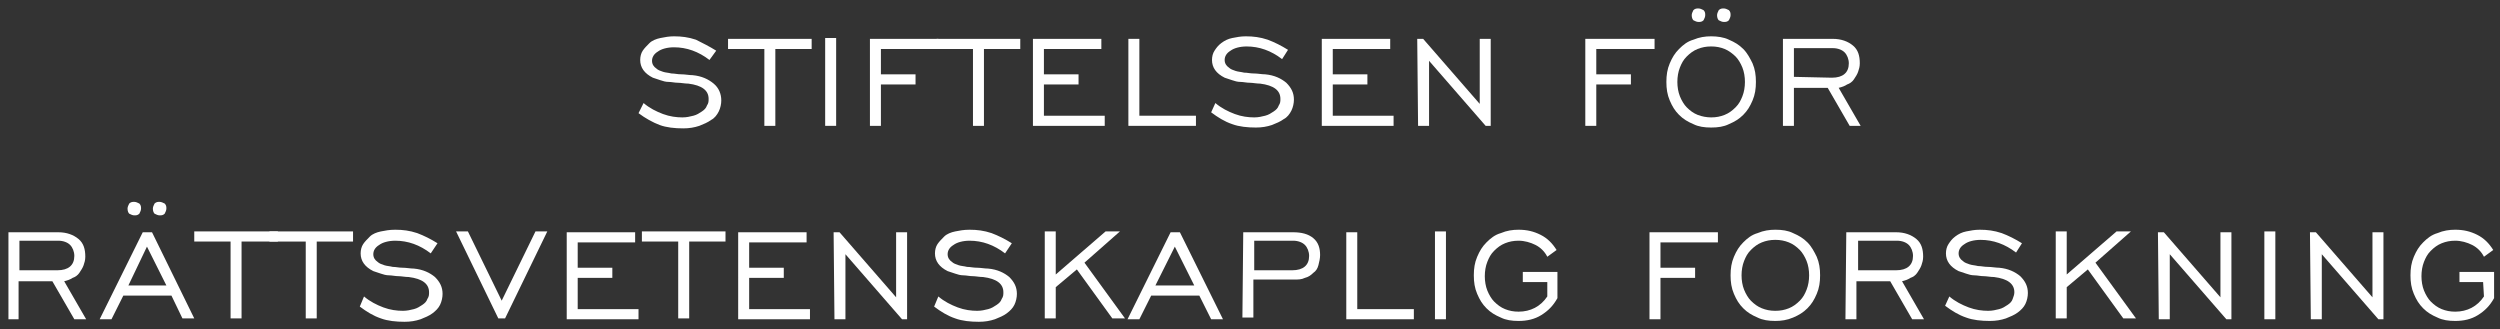
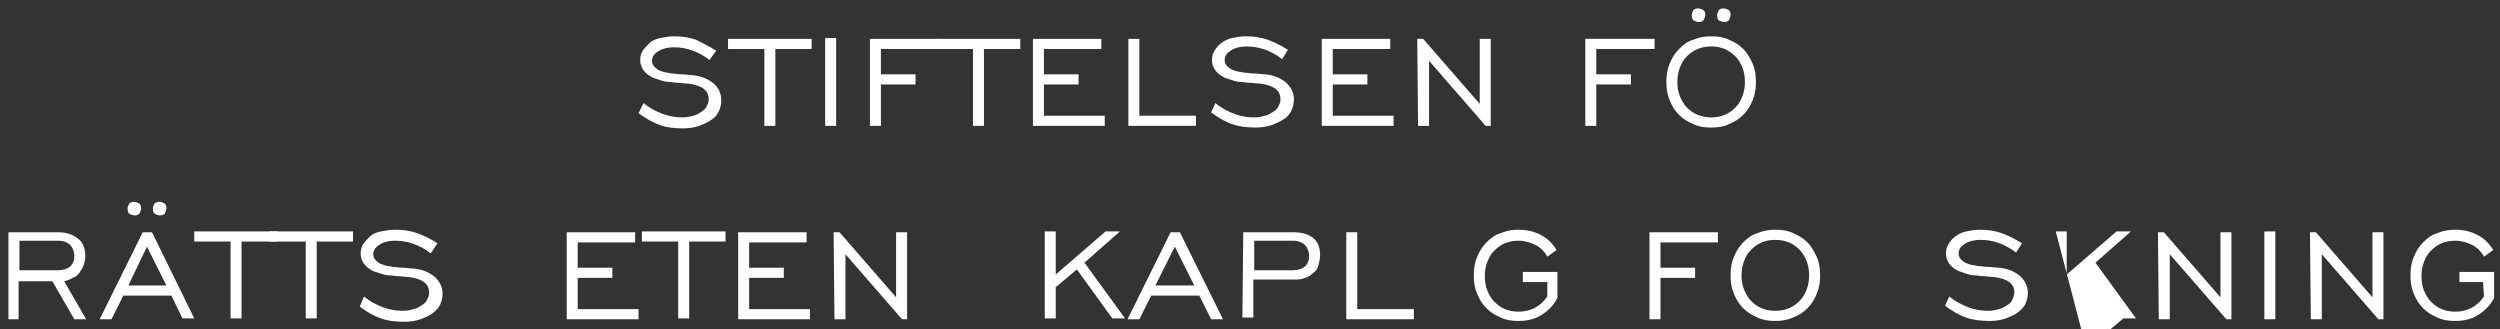
<svg xmlns="http://www.w3.org/2000/svg" version="1.1" id="Layer_1" x="0px" y="0px" viewBox="0 0 296 39" style="enable-background:new 0 0 296 39;" xml:space="preserve">
  <rect x="0" y="0" width="296" height="39" fill="#333333" stroke="none" />
  <style type="text/css">
	.st0{fill:#FFFFFF;}
</style>
  <g>
    <path class="st0" d="M76.2,12.2c0.7,0.6,1.5,1,2.3,1.3s1.6,0.4,2.3,0.4c0.5,0,0.9-0.1,1.3-0.2c0.4-0.1,0.7-0.3,1-0.5   c0.3-0.2,0.5-0.4,0.6-0.7c0.2-0.3,0.2-0.5,0.2-0.8c0-0.5-0.2-0.9-0.6-1.2c-0.4-0.3-1-0.5-1.8-0.6c-0.4,0-0.9-0.1-1.2-0.1   c-0.4,0-0.8-0.1-1.1-0.1c-0.4,0-0.7-0.1-1-0.2c-0.3-0.1-0.6-0.2-0.9-0.3c-1-0.5-1.5-1.2-1.5-2.1c0-0.4,0.1-0.8,0.3-1.1   c0.2-0.3,0.5-0.6,0.8-0.9c0.3-0.3,0.8-0.5,1.3-0.6c0.5-0.1,1-0.2,1.6-0.2c0.9,0,1.7,0.1,2.6,0.4C83.2,5.1,84,5.5,84.8,6L84,7.1   c-1.3-1-2.7-1.5-4.2-1.5c-0.8,0-1.5,0.2-1.9,0.5c-0.5,0.3-0.7,0.7-0.7,1.1c0,0.4,0.2,0.7,0.5,0.9c0.2,0.2,0.5,0.3,0.8,0.4   s0.6,0.1,1,0.2c0.4,0,0.7,0.1,1.2,0.1c0.4,0,0.9,0.1,1.3,0.1c1.1,0.1,1.9,0.5,2.5,1s0.9,1.2,0.9,2c0,0.4-0.1,0.9-0.3,1.3   c-0.2,0.4-0.5,0.8-0.9,1c-0.4,0.3-0.9,0.5-1.4,0.7c-0.6,0.2-1.2,0.3-1.9,0.3c-1,0-2-0.1-2.8-0.4s-1.7-0.8-2.5-1.4L76.2,12.2z" />
    <path class="st0" d="M90.5,5.8h-4.3V4.6h9.9v1.2h-4.3v9.1h-1.3V5.8z" />
    <path class="st0" d="M97.7,4.5h1.3v10.4h-1.3V4.5z" />
    <path class="st0" d="M103,4.6h8.1v1.2h-6.8v3h4.1V10h-4.1v4.9H103V4.6z" />
    <path class="st0" d="M115.2,5.8h-4.3V4.6h9.9v1.2h-4.3v9.1h-1.3C115.2,14.9,115.2,5.8,115.2,5.8z" />
    <path class="st0" d="M122.3,4.6h8.1v1.2h-6.8v3h4.1V10h-4.1v3.7h7.2v1.2h-8.5C122.3,14.9,122.3,4.6,122.3,4.6z" />
    <path class="st0" d="M133.6,4.6h1.3v9.1h6.7v1.2h-8L133.6,4.6L133.6,4.6z" />
    <path class="st0" d="M143.9,12.2c0.7,0.6,1.5,1,2.3,1.3c0.8,0.3,1.6,0.4,2.3,0.4c0.5,0,0.9-0.1,1.3-0.2c0.4-0.1,0.7-0.3,1-0.5   c0.3-0.2,0.5-0.4,0.6-0.7c0.2-0.3,0.2-0.5,0.2-0.8c0-0.5-0.2-0.9-0.6-1.2c-0.4-0.3-1-0.5-1.8-0.6c-0.4,0-0.9-0.1-1.2-0.1   c-0.4,0-0.8-0.1-1.1-0.1c-0.4,0-0.7-0.1-1-0.2c-0.3-0.1-0.6-0.2-0.9-0.3c-1-0.5-1.5-1.2-1.5-2.1c0-0.4,0.1-0.8,0.3-1.1   s0.4-0.6,0.8-0.9c0.4-0.3,0.8-0.5,1.3-0.6c0.5-0.1,1-0.2,1.6-0.2c0.9,0,1.7,0.1,2.6,0.4c0.8,0.3,1.6,0.7,2.4,1.2l-0.7,1.1   c-1.3-1-2.7-1.5-4.2-1.5c-0.8,0-1.5,0.2-1.9,0.5c-0.5,0.3-0.7,0.7-0.7,1.1c0,0.4,0.2,0.7,0.5,0.9c0.2,0.2,0.5,0.3,0.8,0.4   s0.6,0.1,1,0.2c0.4,0,0.7,0.1,1.2,0.1c0.4,0,0.9,0.1,1.3,0.1c1.1,0.1,1.9,0.5,2.5,1c0.6,0.6,0.9,1.2,0.9,2c0,0.4-0.1,0.9-0.3,1.3   c-0.2,0.4-0.5,0.8-0.9,1c-0.4,0.3-0.9,0.5-1.4,0.7c-0.6,0.2-1.2,0.3-1.9,0.3c-1,0-2-0.1-2.8-0.4c-0.9-0.3-1.7-0.8-2.5-1.4   L143.9,12.2z" />
    <path class="st0" d="M156.5,4.6h8.1v1.2h-6.8v3h4.1V10h-4.1v3.7h7.2v1.2h-8.5L156.5,4.6L156.5,4.6z" />
    <path class="st0" d="M167.8,4.6h0.7l6.7,7.7V4.6h1.3v10.3h-0.6l-6.7-7.7v7.7h-1.3L167.8,4.6L167.8,4.6z" />
    <path class="st0" d="M187.8,4.6h8.1v1.2H189v3h4.1V10H189v4.9h-1.3V4.6z" />
    <path class="st0" d="M202.6,15.1c-0.8,0-1.5-0.1-2.1-0.4c-0.7-0.3-1.2-0.6-1.7-1.1c-0.5-0.5-0.8-1-1.1-1.7   c-0.3-0.7-0.4-1.4-0.4-2.2c0-0.8,0.1-1.5,0.4-2.2c0.3-0.7,0.6-1.2,1.1-1.7c0.5-0.5,1-0.9,1.7-1.1c0.7-0.3,1.4-0.4,2.1-0.4   s1.5,0.1,2.1,0.4c0.7,0.3,1.2,0.6,1.7,1.1c0.5,0.5,0.8,1.1,1.1,1.7c0.3,0.7,0.4,1.4,0.4,2.2c0,0.8-0.1,1.5-0.4,2.2   c-0.3,0.7-0.6,1.2-1.1,1.7c-0.5,0.5-1,0.8-1.7,1.1C204.1,15,203.4,15.1,202.6,15.1z M202.6,13.9c0.6,0,1.1-0.1,1.6-0.3   c0.5-0.2,0.9-0.5,1.3-0.9c0.4-0.4,0.6-0.8,0.8-1.3c0.2-0.5,0.3-1.1,0.3-1.7c0-0.6-0.1-1.2-0.3-1.7c-0.2-0.5-0.5-1-0.8-1.3   s-0.8-0.7-1.3-0.9c-0.5-0.2-1-0.3-1.6-0.3c-0.6,0-1.1,0.1-1.6,0.3c-0.5,0.2-0.9,0.5-1.3,0.9s-0.6,0.8-0.8,1.3   c-0.2,0.5-0.3,1.1-0.3,1.7s0.1,1.2,0.3,1.7c0.2,0.5,0.5,1,0.8,1.3c0.4,0.4,0.8,0.7,1.3,0.9C201.5,13.8,202.1,13.9,202.6,13.9z    M200.3,1.8c0-0.2,0.1-0.4,0.2-0.6c0.2-0.2,0.4-0.2,0.6-0.2s0.4,0.1,0.6,0.2c0.2,0.2,0.2,0.4,0.2,0.6c0,0.2-0.1,0.4-0.2,0.6   c-0.2,0.2-0.4,0.2-0.6,0.2c-0.2,0-0.4-0.1-0.6-0.2C200.4,2.3,200.3,2.1,200.3,1.8z M203.3,1.8c0-0.2,0.1-0.4,0.2-0.6   c0.2-0.2,0.4-0.2,0.6-0.2c0.2,0,0.4,0.1,0.6,0.2c0.2,0.2,0.2,0.4,0.2,0.6c0,0.2-0.1,0.4-0.2,0.6c-0.2,0.2-0.4,0.2-0.6,0.2   c-0.2,0-0.4-0.1-0.6-0.2C203.4,2.3,203.3,2.1,203.3,1.8z" />
-     <path class="st0" d="M211.1,4.6h5.9c1,0,1.8,0.3,2.4,0.8c0.6,0.5,0.8,1.2,0.8,2.1c0,0.4-0.1,0.7-0.2,1c-0.1,0.3-0.3,0.6-0.5,0.9   c-0.2,0.3-0.5,0.5-0.8,0.6c-0.3,0.2-0.6,0.3-1,0.4l2.6,4.5H219l-2.6-4.5h-4v4.5h-1.3L211.1,4.6L211.1,4.6z M216.9,9.2   c1.3,0,2-0.6,2-1.7c0-0.5-0.2-1-0.5-1.3c-0.3-0.3-0.8-0.5-1.4-0.5h-4.6v3.4L216.9,9.2L216.9,9.2z" />
    <path class="st0" d="M1,27.5h5.9c1,0,1.8,0.3,2.4,0.8c0.6,0.5,0.8,1.2,0.8,2.1c0,0.4-0.1,0.7-0.2,1c-0.1,0.3-0.3,0.6-0.5,0.9   c-0.2,0.3-0.5,0.5-0.8,0.6c-0.3,0.2-0.6,0.3-1,0.4l2.6,4.5H8.8l-2.6-4.5h-4v4.5H1V27.5z M6.8,32c1.3,0,2-0.6,2-1.7   c0-0.5-0.2-1-0.5-1.3c-0.3-0.3-0.8-0.5-1.4-0.5H2.3V32H6.8z" />
    <path class="st0" d="M16.9,27.5h1.1L23,37.7h-1.4L20.3,35h-5.7l-1.4,2.8h-1.4L16.9,27.5z M15.1,24.7c0-0.2,0.1-0.4,0.2-0.6   c0.2-0.2,0.4-0.2,0.6-0.2s0.4,0.1,0.6,0.2c0.2,0.2,0.2,0.4,0.2,0.6c0,0.2-0.1,0.4-0.2,0.6c-0.2,0.2-0.4,0.2-0.6,0.2   s-0.4-0.1-0.6-0.2C15.2,25.2,15.1,25,15.1,24.7z M19.7,33.8l-2.3-4.6l-2.2,4.6H19.7z M18.1,24.7c0-0.2,0.1-0.4,0.2-0.6   c0.2-0.2,0.4-0.2,0.6-0.2s0.4,0.1,0.6,0.2c0.2,0.2,0.2,0.4,0.2,0.6c0,0.2-0.1,0.4-0.2,0.6c-0.2,0.2-0.4,0.2-0.6,0.2   c-0.2,0-0.4-0.1-0.6-0.2C18.2,25.2,18.1,25,18.1,24.7z" />
    <path class="st0" d="M27.3,28.6H23v-1.2h9.9v1.2h-4.3v9.1h-1.3C27.3,37.7,27.3,28.6,27.3,28.6z" />
    <path class="st0" d="M36.2,28.6h-4.3v-1.2h9.9v1.2h-4.3v9.1h-1.3V28.6z" />
    <path class="st0" d="M43.1,35.1c0.7,0.6,1.5,1,2.3,1.3c0.8,0.3,1.6,0.4,2.3,0.4c0.5,0,0.9-0.1,1.3-0.2c0.4-0.1,0.7-0.3,1-0.5   c0.3-0.2,0.5-0.4,0.6-0.7c0.2-0.3,0.2-0.5,0.2-0.8c0-0.5-0.2-0.9-0.6-1.2c-0.4-0.3-1-0.5-1.8-0.6c-0.4,0-0.9-0.1-1.2-0.1   c-0.4,0-0.8-0.1-1.1-0.1c-0.4,0-0.7-0.1-1-0.2c-0.3-0.1-0.6-0.2-0.9-0.3c-1-0.5-1.5-1.2-1.5-2.1c0-0.4,0.1-0.8,0.3-1.1   c0.2-0.3,0.5-0.6,0.8-0.9c0.3-0.3,0.8-0.5,1.3-0.6c0.5-0.1,1-0.2,1.7-0.2c0.9,0,1.7,0.1,2.6,0.4c0.8,0.3,1.6,0.7,2.4,1.2L51,30   c-1.3-1-2.7-1.5-4.2-1.5c-0.8,0-1.5,0.2-1.9,0.5c-0.5,0.3-0.7,0.7-0.7,1.1c0,0.4,0.2,0.7,0.5,0.9c0.2,0.2,0.5,0.3,0.8,0.4   c0.3,0.1,0.6,0.1,1,0.2c0.4,0,0.7,0.1,1.2,0.1c0.4,0,0.9,0.1,1.3,0.1c1.1,0.1,1.9,0.5,2.5,1c0.6,0.6,0.9,1.2,0.9,2   c0,0.4-0.1,0.9-0.3,1.3c-0.2,0.4-0.5,0.7-0.9,1c-0.4,0.3-0.9,0.5-1.4,0.7c-0.6,0.2-1.2,0.3-1.9,0.3c-1,0-2-0.1-2.8-0.4   c-0.9-0.3-1.7-0.8-2.5-1.4L43.1,35.1z" />
-     <path class="st0" d="M59,37.7l-5-10.3h1.4l4,8.2l4-8.2h1.4l-5,10.3C59.8,37.7,59,37.7,59,37.7z" />
    <path class="st0" d="M67.1,27.5h8.1v1.2h-6.8v3h4.1v1.2h-4.1v3.7h7.2v1.2h-8.5V27.5z" />
    <path class="st0" d="M80.3,28.6h-4.3v-1.2h9.9v1.2h-4.3v9.1h-1.3C80.3,37.7,80.3,28.6,80.3,28.6z" />
    <path class="st0" d="M87.4,27.5h8.1v1.2h-6.8v3h4.1v1.2h-4.1v3.7h7.2v1.2h-8.5V27.5z" />
    <path class="st0" d="M98.7,27.5h0.7l6.7,7.7v-7.7h1.3v10.3h-0.6l-6.7-7.7v7.7h-1.3L98.7,27.5L98.7,27.5z" />
-     <path class="st0" d="M111.1,35.1c0.7,0.6,1.5,1,2.3,1.3c0.8,0.3,1.6,0.4,2.3,0.4c0.5,0,0.9-0.1,1.3-0.2c0.4-0.1,0.7-0.3,1-0.5   c0.3-0.2,0.5-0.4,0.6-0.7c0.2-0.3,0.2-0.5,0.2-0.8c0-0.5-0.2-0.9-0.6-1.2c-0.4-0.3-1-0.5-1.8-0.6c-0.4,0-0.9-0.1-1.2-0.1   c-0.4,0-0.8-0.1-1.1-0.1c-0.4,0-0.7-0.1-1-0.2c-0.3-0.1-0.6-0.2-0.9-0.3c-1-0.5-1.5-1.2-1.5-2.1c0-0.4,0.1-0.8,0.3-1.1   c0.2-0.3,0.5-0.6,0.8-0.9c0.3-0.3,0.8-0.5,1.3-0.6c0.5-0.1,1-0.2,1.7-0.2c0.9,0,1.7,0.1,2.6,0.4c0.8,0.3,1.6,0.7,2.4,1.2L119,30   c-1.3-1-2.7-1.5-4.2-1.5c-0.8,0-1.5,0.2-1.9,0.5c-0.5,0.3-0.7,0.7-0.7,1.1c0,0.4,0.2,0.7,0.5,0.9c0.2,0.2,0.5,0.3,0.8,0.4   c0.3,0.1,0.6,0.1,1,0.2c0.4,0,0.7,0.1,1.2,0.1c0.4,0,0.9,0.1,1.3,0.1c1.1,0.1,1.9,0.5,2.5,1c0.6,0.6,0.9,1.2,0.9,2   c0,0.4-0.1,0.9-0.3,1.3c-0.2,0.4-0.5,0.7-0.9,1c-0.4,0.3-0.9,0.5-1.4,0.7c-0.6,0.2-1.2,0.3-1.9,0.3c-1,0-2-0.1-2.8-0.4   c-0.9-0.3-1.7-0.8-2.5-1.4L111.1,35.1z" />
    <path class="st0" d="M123.7,27.4h1.3v5.1l5.9-5.1h1.7l-4.2,3.7l4.8,6.6h-1.5l-4.2-5.8l-2.5,2.1v3.7h-1.3L123.7,27.4L123.7,27.4z" />
    <path class="st0" d="M138.6,27.5h1.1l5.1,10.3h-1.4L142,35h-5.7l-1.4,2.8h-1.4L138.6,27.5z M141.4,33.8l-2.3-4.6l-2.3,4.6H141.4z" />
    <path class="st0" d="M147.2,27.5h5.9c1,0,1.8,0.2,2.4,0.7c0.6,0.5,0.8,1.2,0.8,2c0,0.4-0.1,0.8-0.2,1.2c-0.1,0.4-0.3,0.7-0.6,0.9   c-0.3,0.3-0.6,0.5-1,0.6c-0.4,0.2-0.8,0.2-1.3,0.2h-4.8v4.5h-1.3L147.2,27.5L147.2,27.5z M153,32c1.3,0,2-0.6,2-1.7   c0-0.5-0.2-1-0.5-1.3c-0.3-0.3-0.8-0.5-1.4-0.5h-4.6V32H153z" />
    <path class="st0" d="M159.4,27.5h1.3v9.1h6.7v1.2h-8V27.5z" />
-     <path class="st0" d="M169.9,27.4h1.3v10.4h-1.3V27.4z" />
    <path class="st0" d="M183.1,33.4h-2.8v-1.2h4.1v3.1c-0.5,0.9-1.1,1.5-1.9,2c-0.8,0.5-1.7,0.7-2.7,0.7c-0.8,0-1.5-0.1-2.1-0.4   c-0.7-0.3-1.2-0.6-1.7-1.1c-0.5-0.5-0.8-1-1.1-1.7s-0.4-1.4-0.4-2.2c0-0.8,0.1-1.5,0.4-2.2c0.3-0.7,0.6-1.2,1.1-1.7   c0.5-0.5,1-0.9,1.7-1.1c0.7-0.3,1.4-0.4,2.1-0.4c1,0,1.8,0.2,2.6,0.6c0.8,0.4,1.4,1,1.9,1.8l-1.1,0.8c-0.3-0.6-0.8-1.1-1.4-1.4   s-1.3-0.5-2-0.5c-0.6,0-1.1,0.1-1.6,0.3c-0.5,0.2-0.9,0.5-1.3,0.9c-0.4,0.4-0.6,0.8-0.8,1.3c-0.2,0.5-0.3,1.1-0.3,1.7   c0,0.6,0.1,1.2,0.3,1.7c0.2,0.5,0.5,1,0.8,1.3c0.4,0.4,0.8,0.7,1.3,0.9c0.5,0.2,1,0.3,1.6,0.3c1.4,0,2.6-0.6,3.4-1.8V33.4z" />
    <path class="st0" d="M195.3,27.5h8.1v1.2h-6.8v3h4.1v1.2h-4.1v4.9h-1.3V27.5z" />
    <path class="st0" d="M210.2,38c-0.8,0-1.5-0.1-2.1-0.4c-0.7-0.3-1.2-0.6-1.7-1.1c-0.5-0.5-0.8-1-1.1-1.7c-0.3-0.7-0.4-1.4-0.4-2.2   c0-0.8,0.1-1.5,0.4-2.2c0.3-0.7,0.6-1.2,1.1-1.7c0.5-0.5,1-0.9,1.7-1.1c0.7-0.3,1.4-0.4,2.1-0.4c0.8,0,1.5,0.1,2.1,0.4   c0.7,0.3,1.2,0.6,1.7,1.1c0.5,0.5,0.8,1.1,1.1,1.7c0.3,0.7,0.4,1.4,0.4,2.2c0,0.8-0.1,1.5-0.4,2.2s-0.6,1.2-1.1,1.7   c-0.5,0.5-1,0.8-1.7,1.1C211.6,37.9,210.9,38,210.2,38z M210.2,36.8c0.6,0,1.1-0.1,1.6-0.3c0.5-0.2,0.9-0.5,1.3-0.9   c0.4-0.4,0.6-0.8,0.8-1.3c0.2-0.5,0.3-1.1,0.3-1.7c0-0.6-0.1-1.2-0.3-1.7c-0.2-0.5-0.5-1-0.8-1.3c-0.4-0.4-0.8-0.7-1.3-0.9   c-0.5-0.2-1-0.3-1.6-0.3c-0.6,0-1.1,0.1-1.6,0.3c-0.5,0.2-0.9,0.5-1.3,0.9c-0.4,0.4-0.6,0.8-0.8,1.3c-0.2,0.5-0.3,1.1-0.3,1.7   c0,0.6,0.1,1.2,0.3,1.7c0.2,0.5,0.5,1,0.8,1.3c0.4,0.4,0.8,0.7,1.3,0.9C209.1,36.7,209.6,36.8,210.2,36.8z" />
-     <path class="st0" d="M218.6,27.5h5.9c1,0,1.8,0.3,2.4,0.8c0.6,0.5,0.8,1.2,0.8,2.1c0,0.4-0.1,0.7-0.2,1c-0.1,0.3-0.3,0.6-0.5,0.9   c-0.2,0.3-0.5,0.5-0.8,0.6c-0.3,0.2-0.6,0.3-1,0.4l2.6,4.5h-1.4l-2.6-4.5h-4v4.5h-1.3L218.6,27.5L218.6,27.5z M224.5,32   c1.3,0,2-0.6,2-1.7c0-0.5-0.2-1-0.5-1.3c-0.3-0.3-0.8-0.5-1.4-0.5h-4.6V32H224.5z" />
    <path class="st0" d="M230.8,35.1c0.7,0.6,1.5,1,2.3,1.3c0.8,0.3,1.6,0.4,2.3,0.4c0.5,0,0.9-0.1,1.3-0.2c0.4-0.1,0.7-0.3,1-0.5   c0.3-0.2,0.5-0.4,0.6-0.7c0.1-0.3,0.2-0.5,0.2-0.8c0-0.5-0.2-0.9-0.6-1.2s-1-0.5-1.8-0.6c-0.4,0-0.9-0.1-1.2-0.1   c-0.4,0-0.8-0.1-1.1-0.1c-0.4,0-0.7-0.1-1-0.2c-0.3-0.1-0.6-0.2-0.9-0.3c-1-0.5-1.5-1.2-1.5-2.1c0-0.4,0.1-0.8,0.3-1.1   c0.2-0.3,0.4-0.6,0.8-0.9c0.4-0.3,0.8-0.5,1.3-0.6c0.5-0.1,1-0.2,1.6-0.2c0.9,0,1.7,0.1,2.6,0.4c0.8,0.3,1.6,0.7,2.4,1.2l-0.7,1.1   c-1.3-1-2.7-1.5-4.2-1.5c-0.8,0-1.5,0.2-1.9,0.5c-0.5,0.3-0.7,0.7-0.7,1.1c0,0.4,0.2,0.7,0.5,0.9c0.2,0.2,0.5,0.3,0.8,0.4   c0.3,0.1,0.6,0.1,1,0.2c0.4,0,0.7,0.1,1.2,0.1c0.4,0,0.9,0.1,1.3,0.1c1.1,0.1,1.9,0.5,2.5,1c0.6,0.6,0.9,1.2,0.9,2   c0,0.4-0.1,0.9-0.3,1.3c-0.2,0.4-0.5,0.7-0.9,1c-0.4,0.3-0.9,0.5-1.4,0.7c-0.6,0.2-1.2,0.3-1.9,0.3c-1,0-2-0.1-2.8-0.4   c-0.9-0.3-1.7-0.8-2.5-1.4L230.8,35.1z" />
-     <path class="st0" d="M243.4,27.4h1.3v5.1l5.9-5.1h1.7l-4.2,3.7l4.8,6.6h-1.5l-4.2-5.8l-2.5,2.1v3.7h-1.3L243.4,27.4L243.4,27.4z" />
+     <path class="st0" d="M243.4,27.4h1.3v5.1l5.9-5.1h1.7l-4.2,3.7l4.8,6.6h-1.5l-2.5,2.1v3.7h-1.3L243.4,27.4L243.4,27.4z" />
    <path class="st0" d="M255.5,27.5h0.7l6.7,7.7v-7.7h1.3v10.3h-0.6l-6.7-7.7v7.7h-1.3L255.5,27.5L255.5,27.5z" />
    <path class="st0" d="M268.1,27.4h1.3v10.4h-1.3V27.4z" />
    <path class="st0" d="M273.5,27.5h0.7l6.7,7.7v-7.7h1.3v10.3h-0.6l-6.7-7.7v7.7h-1.3L273.5,27.5L273.5,27.5z" />
    <path class="st0" d="M294,33.4h-2.8v-1.2h4.1v3.1c-0.5,0.9-1.1,1.5-1.9,2c-0.8,0.5-1.7,0.7-2.7,0.7c-0.8,0-1.5-0.1-2.1-0.4   c-0.7-0.3-1.2-0.6-1.7-1.1c-0.5-0.5-0.8-1-1.1-1.7s-0.4-1.4-0.4-2.2c0-0.8,0.1-1.5,0.4-2.2c0.3-0.7,0.6-1.2,1.1-1.7   c0.5-0.5,1-0.9,1.7-1.1c0.7-0.3,1.4-0.4,2.1-0.4c1,0,1.8,0.2,2.6,0.6c0.8,0.4,1.4,1,1.9,1.8l-1.1,0.8c-0.3-0.6-0.8-1.1-1.4-1.4   s-1.3-0.5-2-0.5c-0.6,0-1.1,0.1-1.6,0.3c-0.5,0.2-0.9,0.5-1.3,0.9c-0.4,0.4-0.6,0.8-0.8,1.3c-0.2,0.5-0.3,1.1-0.3,1.7   c0,0.6,0.1,1.2,0.3,1.7c0.2,0.5,0.5,1,0.8,1.3c0.4,0.4,0.8,0.7,1.3,0.9c0.5,0.2,1,0.3,1.6,0.3c1.4,0,2.6-0.6,3.4-1.8L294,33.4   L294,33.4z" />
  </g>
</svg>